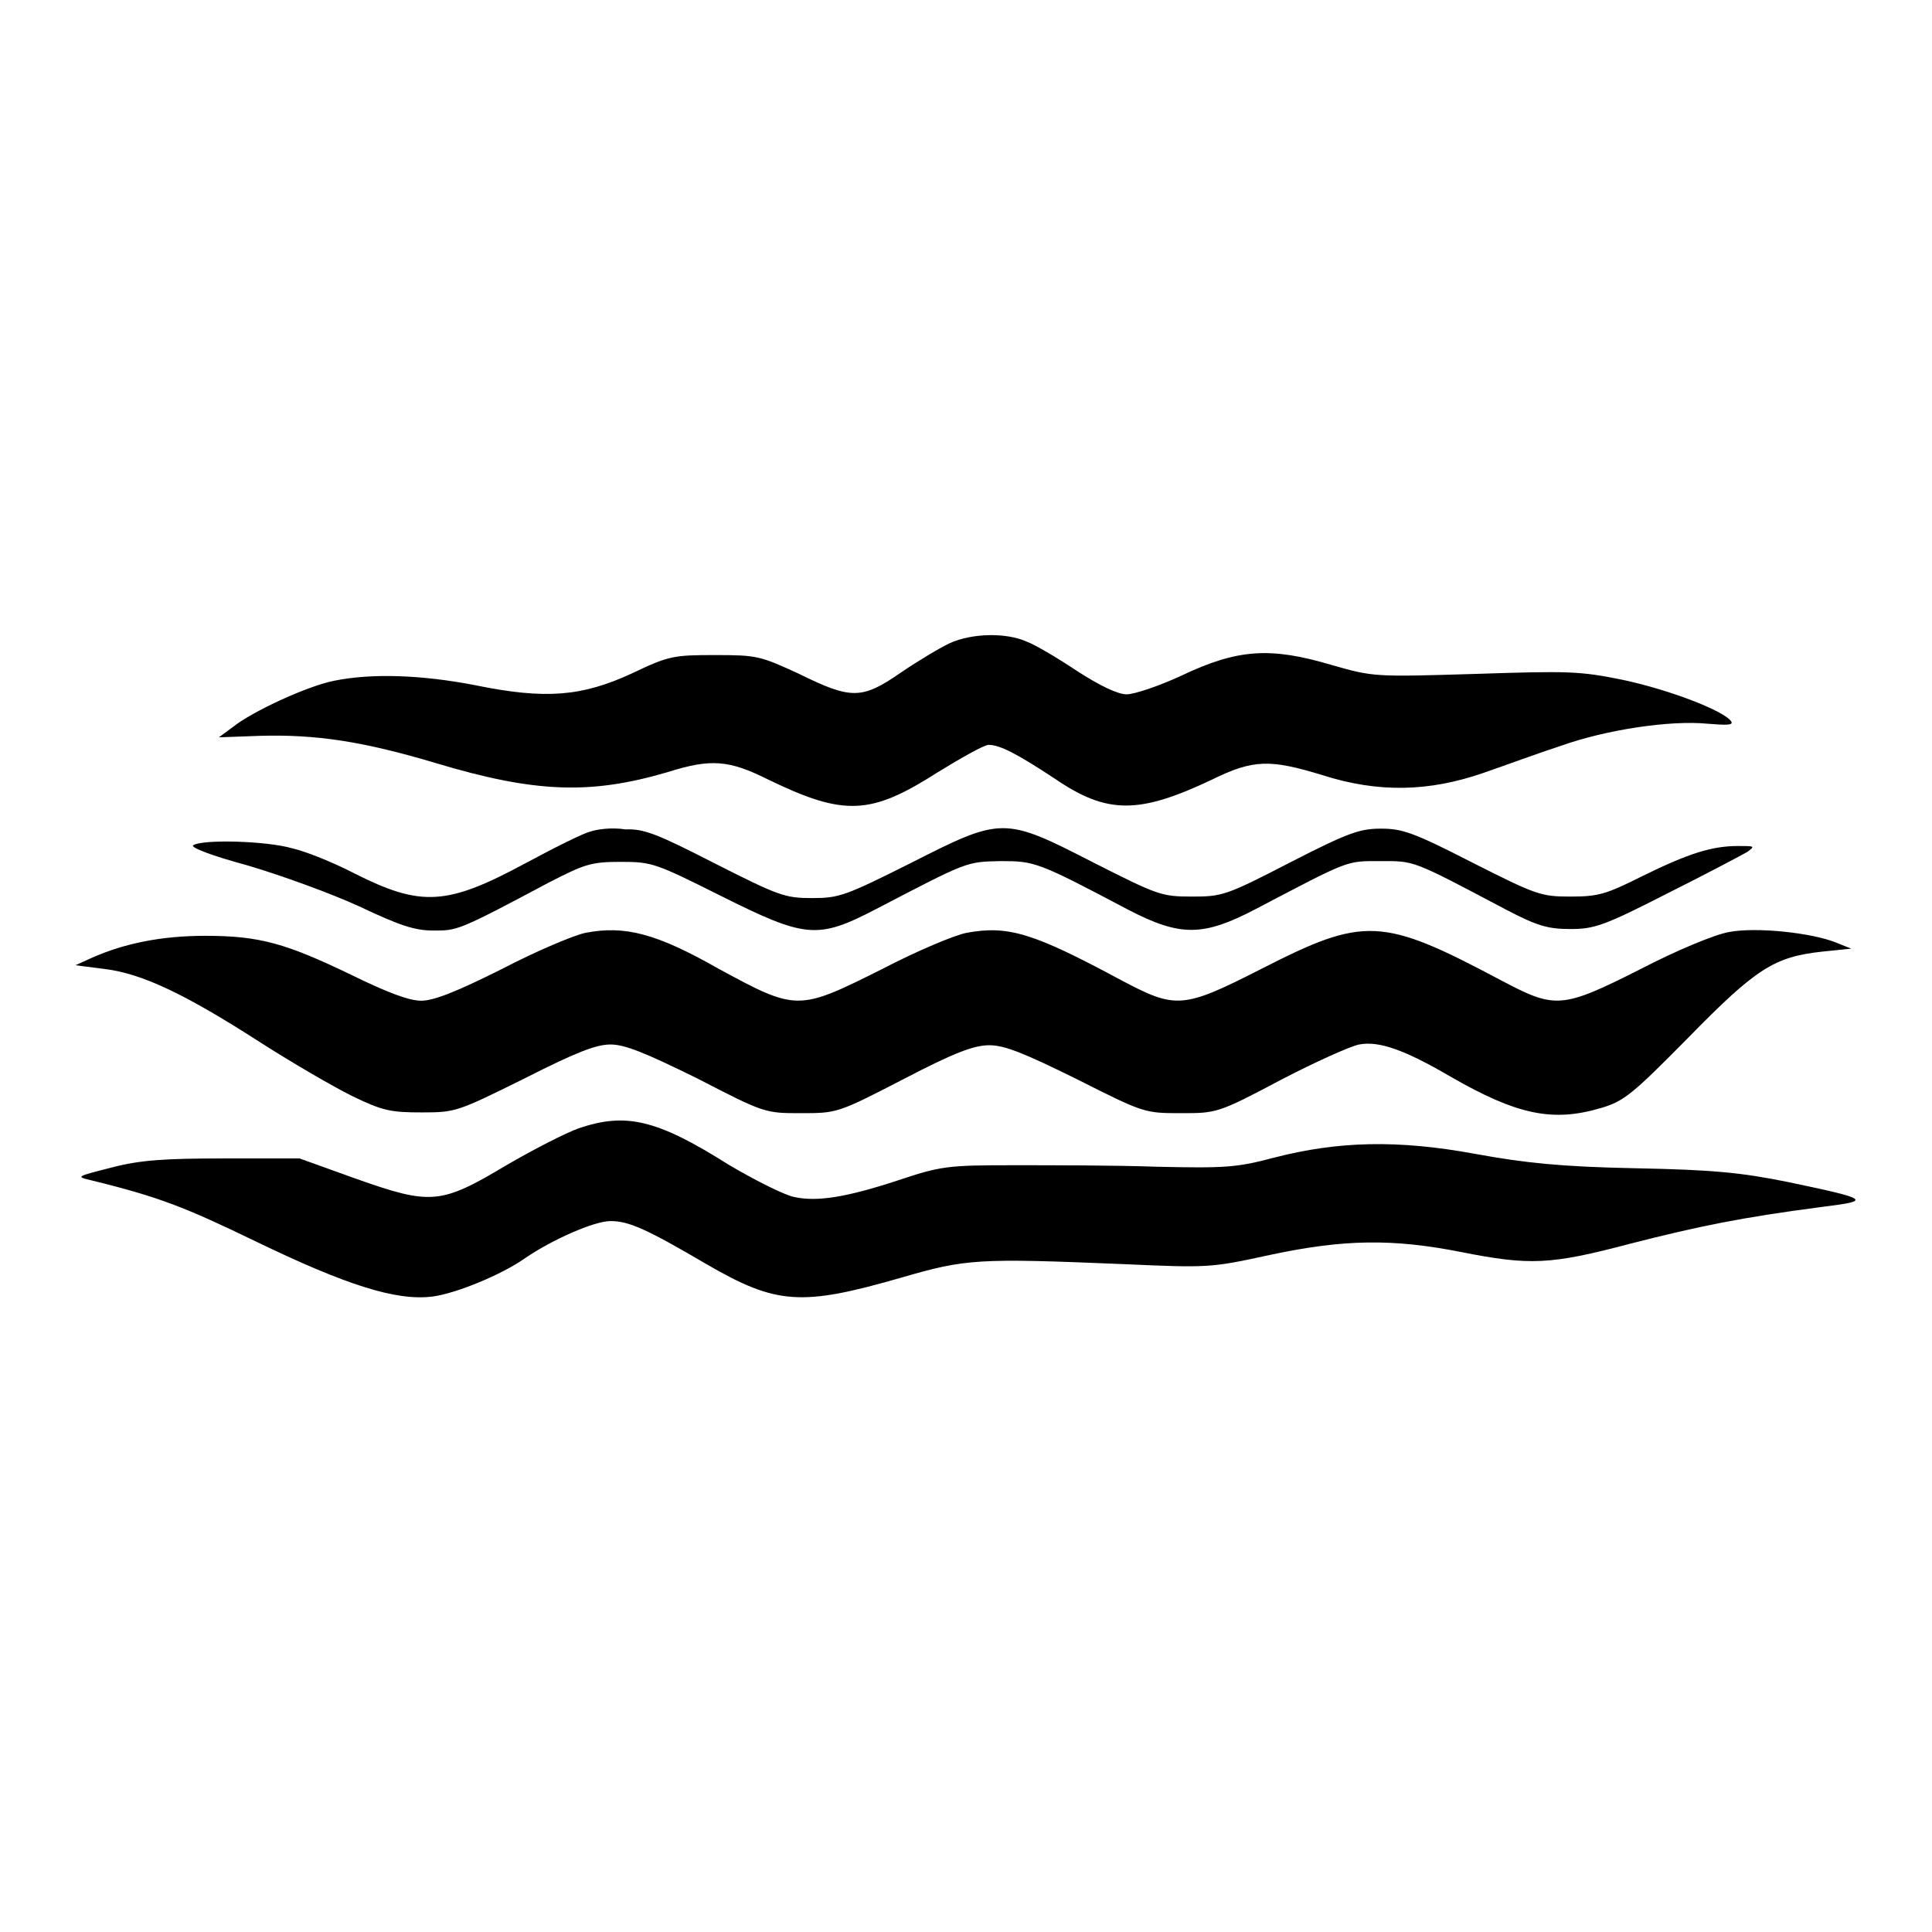
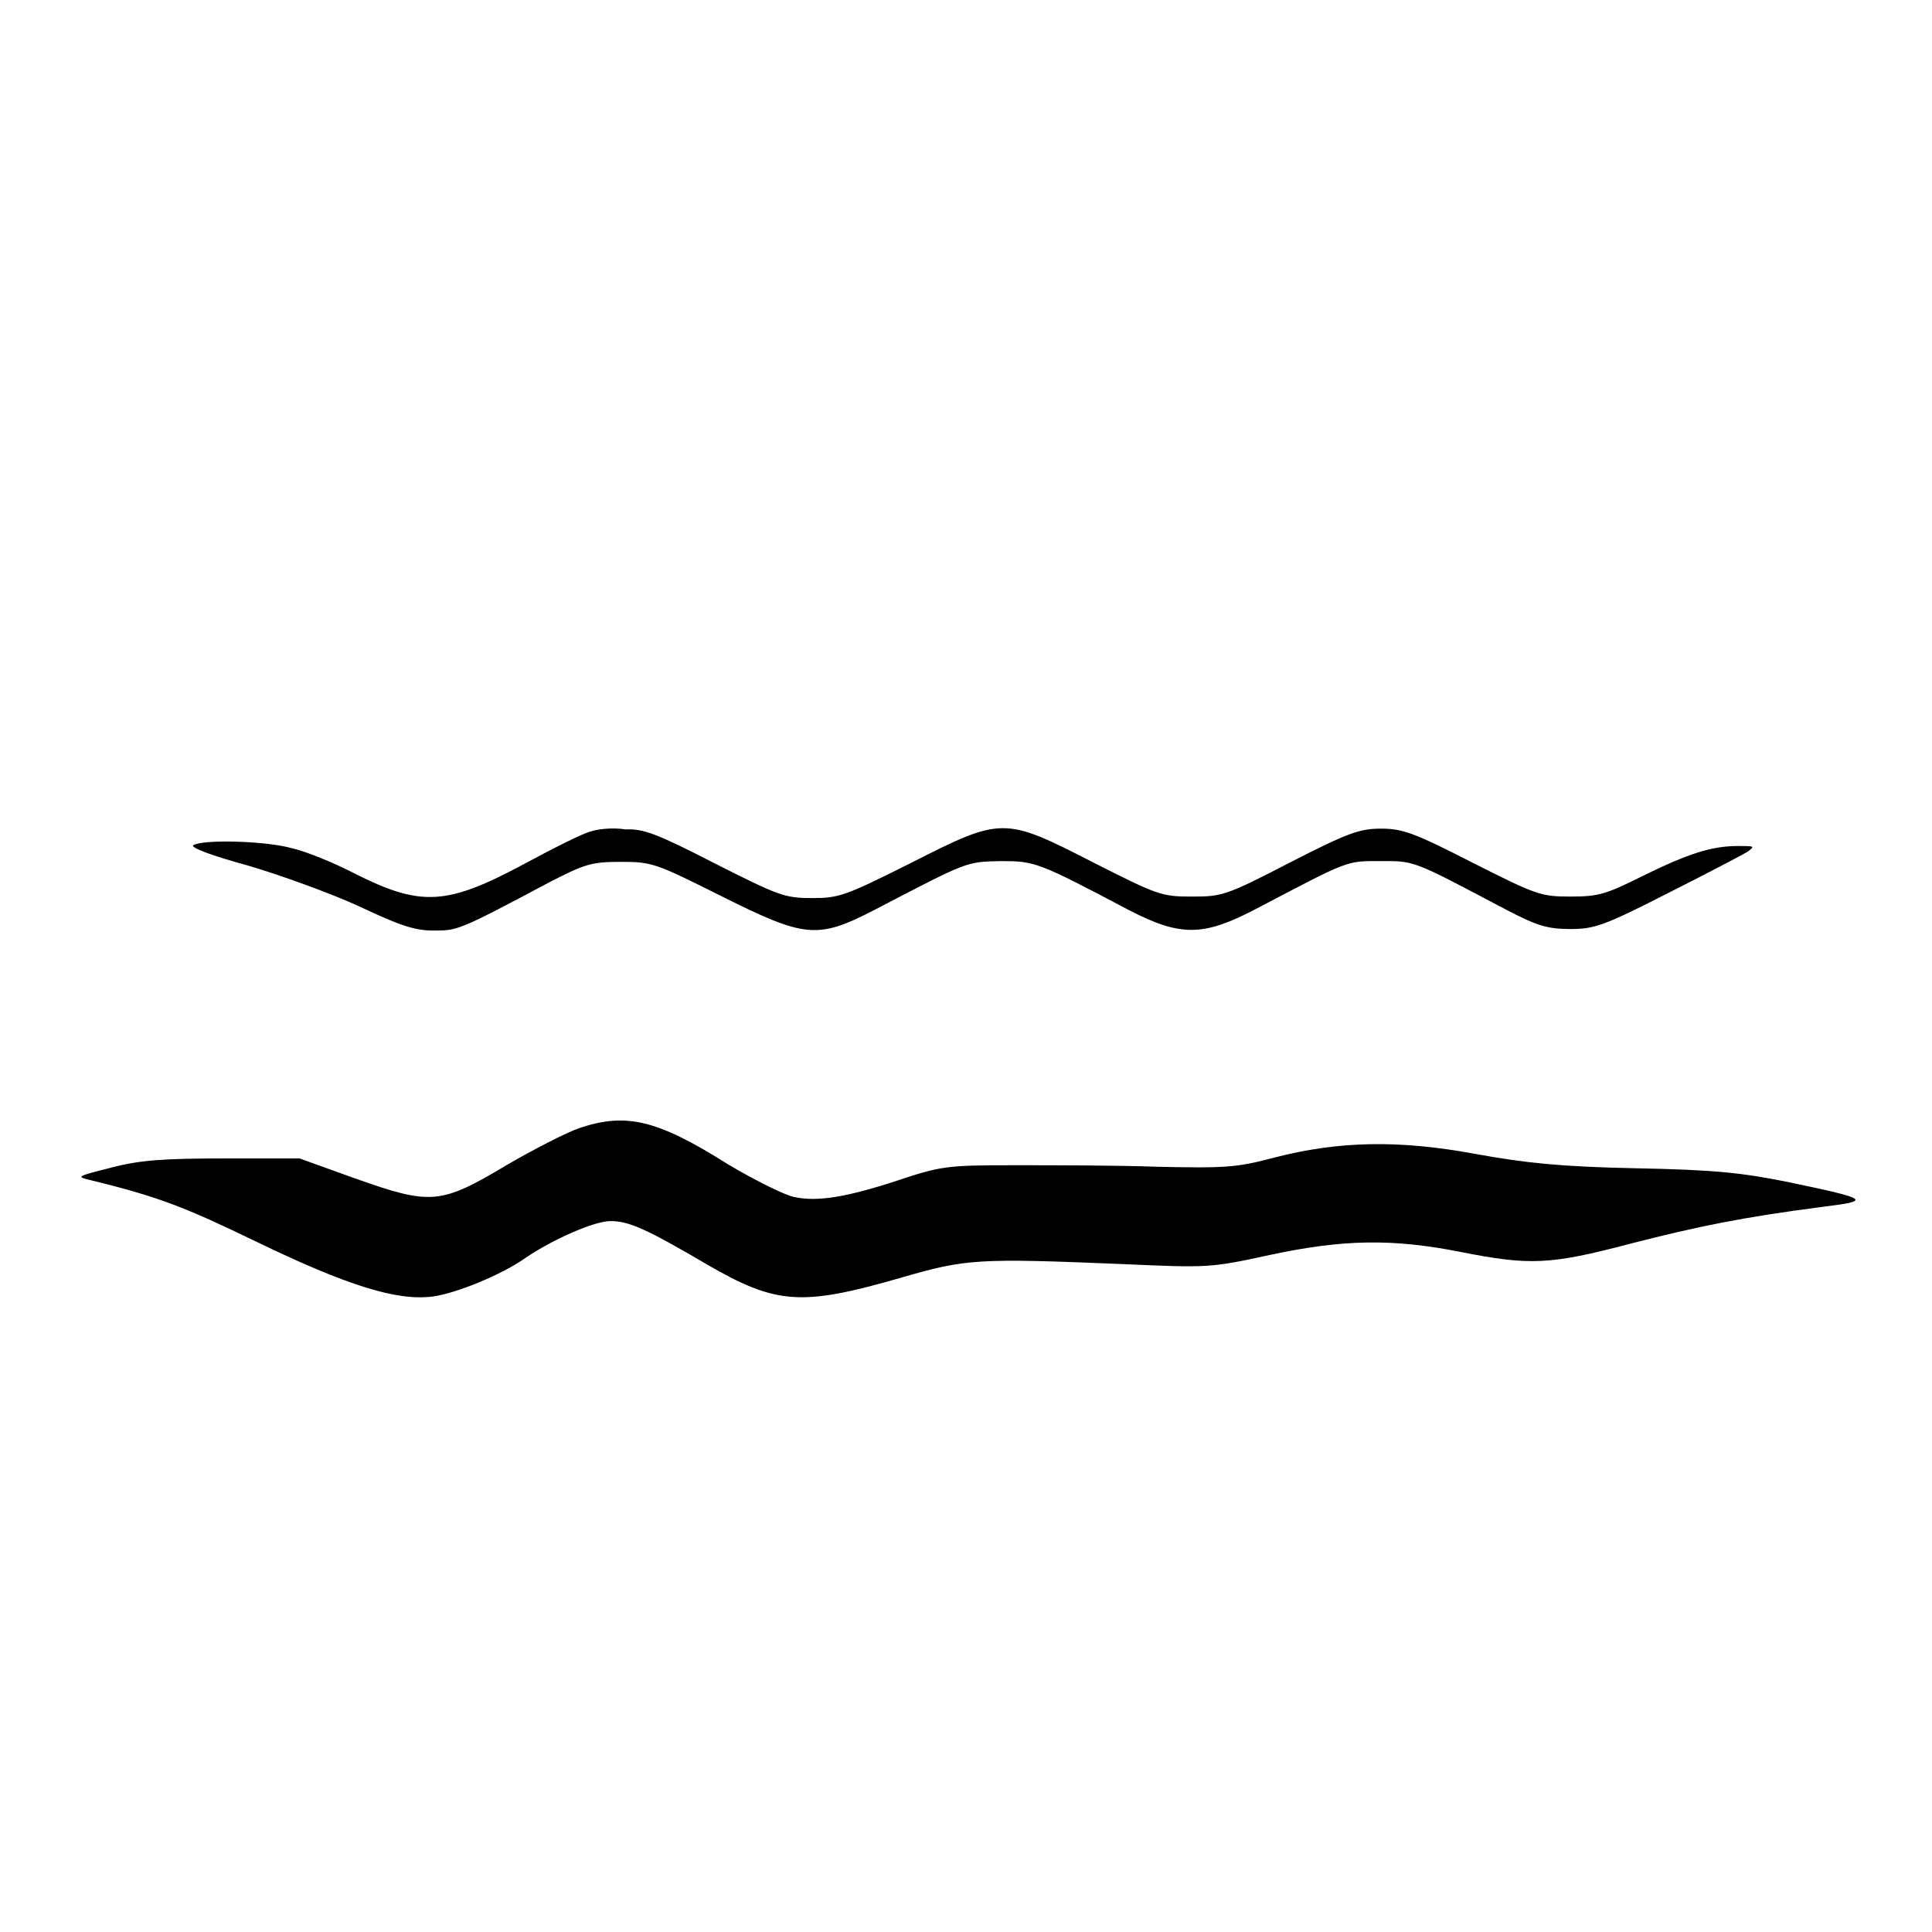
<svg xmlns="http://www.w3.org/2000/svg" version="1.1" x="0px" y="0px" viewBox="0 0 256 256" enable-background="new 0 0 256 256" xml:space="preserve">
  <g>
    <g>
      <g>
-         <path fill="#000000" d="M125.9,85.2c-1.3,0.6-4.3,2.4-6.5,3.9c-5.2,3.6-6.6,3.6-13.5,0.2c-5.2-2.4-5.6-2.5-11.2-2.5c-5.4,0-6.1,0.1-10.9,2.4c-6.7,3.1-11.5,3.5-20.8,1.6c-7.2-1.4-13.8-1.6-18.7-0.6c-3.6,0.7-10.9,4.1-13.4,6.1L29,97.7l5.5-0.2c7.3-0.2,13.5,0.7,23.2,3.6c13.3,4,20.6,4.2,30.8,1.2c5.7-1.8,8.1-1.6,13.3,1c10.1,4.9,13.6,4.7,22.5-1c3.1-1.9,6.1-3.6,6.7-3.6c1.5,0,3.8,1.2,8.8,4.5c6.9,4.7,11.1,4.7,20.8,0.1c5.5-2.7,7.7-2.7,14.6-0.6c7.5,2.4,14.2,2.2,21.4-0.3c2.9-1,7.5-2.7,10.3-3.6c5.9-2.1,14.4-3.4,19.4-2.9c2.5,0.2,3.4,0.2,3.1-0.3c-0.9-1.4-8.2-4.2-14.3-5.5c-5.8-1.2-7.4-1.2-19.7-0.8c-13.3,0.4-13.4,0.4-19-1.2c-8.1-2.4-12.4-2.1-19.8,1.4c-3,1.4-6.3,2.5-7.3,2.5c-1.2,0-3.5-1.1-6.6-3.1c-2.7-1.8-5.6-3.5-6.7-3.9C133.3,83.8,128.8,83.9,125.9,85.2z" />
        <path fill="#000000" d="M78.2,110.2c-0.9,0.2-4.7,2.1-8.6,4.2c-10.4,5.6-13.8,5.8-22.7,1.3c-2.7-1.4-6.4-2.9-8.2-3.3c-3.5-1-11.9-1.2-13.1-0.4c-0.4,0.3,2.5,1.4,7.3,2.7c4.4,1.3,11,3.7,14.7,5.4c5.3,2.5,7.3,3.2,9.8,3.2c3.2,0,3.2,0.1,15.4-6.4c4.7-2.4,5.5-2.7,9.5-2.7c4.1,0,4.6,0.2,13.2,4.5c11.2,5.6,12.8,5.8,20.5,1.8c12.3-6.4,12-6.3,16.6-6.4c4.5,0,4.9,0.1,17,6.5c6.8,3.5,9.8,3.5,16.7-0.1c12.6-6.6,12-6.4,16.6-6.4s4.1-0.2,16.6,6.4c4.2,2.2,5.6,2.6,8.6,2.6c3.1,0,4.4-0.4,12.8-4.7c5.2-2.6,9.9-5.1,10.6-5.5c1.1-0.8,1-0.8-1.2-0.8c-3.5,0-6.6,1-12.7,4c-4.8,2.4-5.8,2.7-9.5,2.7c-3.9,0-4.5-0.2-13-4.5c-7.8-4-9.3-4.5-12.1-4.5s-4.3,0.5-12.1,4.5c-8.5,4.4-9,4.5-13,4.5c-4,0-4.5-0.2-13-4.5c-11.9-6.1-12.1-6.1-24.3,0.1c-8.6,4.3-9.4,4.6-13,4.6c-3.6,0-4.4-0.3-12.9-4.6c-7.6-3.9-9.4-4.6-11.8-4.5C81,109.6,79,109.9,78.2,110.2z" />
-         <path fill="#000000" d="M77.6,123.6c-1.5,0.3-6.5,2.4-11.1,4.8c-6,3-9,4.2-10.7,4.2c-1.6,0-4.5-1.1-9.2-3.4c-8.7-4.2-12.2-5.2-19.4-5.2c-5.8,0-10.7,1-15,2.9l-2.2,1l3.9,0.5c4.9,0.6,10.6,3.3,20.4,9.6c4.2,2.7,9.7,5.9,12.3,7.2c4.1,2,5.2,2.2,9.3,2.2c4.5,0,4.7-0.1,13.6-4.5c6.9-3.5,9.5-4.5,11.4-4.5c1.9,0,4.6,1.1,11.5,4.5c8.9,4.6,9,4.6,13.7,4.6c4.8,0,4.9,0,13.6-4.5c6.9-3.6,9.4-4.5,11.4-4.5s4.5,1,11.6,4.5c8.9,4.5,9,4.5,13.8,4.5c4.7,0,4.9,0,13.2-4.4c4.6-2.4,9.3-4.5,10.4-4.7c2.6-0.5,6,0.7,12,4.2c9,5.2,13.7,6.1,20.1,4.2c3-0.9,4.1-1.8,11.5-9.3c9-9.2,11.4-10.7,17.7-11.4l3.9-0.4l-2-0.8c-3.2-1.3-10.6-2.1-14.2-1.4c-1.8,0.3-6.9,2.4-11.7,4.9c-10.5,5.3-11.3,5.3-18.5,1.5c-15.8-8.4-18.1-8.5-31.8-1.5c-10.4,5.3-11.3,5.3-18.5,1.5c-11.7-6.3-15-7.3-20.5-6.3c-1.6,0.3-6.6,2.4-11.2,4.8c-11.2,5.6-11.3,5.6-21.8-0.1C87,123.7,82.8,122.6,77.6,123.6z" />
        <path fill="#000000" d="M76.7,149.5c-1.7,0.6-6,2.8-9.6,4.9c-8.7,5.2-10,5.3-19.9,1.8l-7.5-2.7h-10c-7.8,0-11.1,0.2-14.9,1.2c-4.7,1.2-4.8,1.2-2.7,1.7c9,2.2,12.5,3.6,21.8,8.1c12,5.8,18.6,7.9,23.4,7.3c3.1-0.4,9.2-2.9,12.3-5.1c3.5-2.4,9.1-4.9,11.3-4.9c2.4,0,4.7,1,12.7,5.7c9.3,5.4,12.6,5.6,25.8,1.8c8.6-2.5,10.1-2.6,29.4-1.8c11.3,0.5,11.6,0.5,19.4-1.2c9.8-2.1,16.3-2.2,25.4-0.4c9.1,1.8,11.8,1.7,22.4-1.1c9-2.3,14.8-3.5,25.6-4.9c6.4-0.8,6.2-1-4.8-3.3c-6-1.2-9.6-1.6-20.1-1.8c-9.9-0.2-14.6-0.7-21.2-1.9c-10.3-1.9-18.2-1.7-26.7,0.5c-4.9,1.3-6.4,1.4-15.5,1.2c-5.5-0.2-14.1-0.2-19.1-0.2c-8.6,0-9.5,0.1-15.2,2c-6.7,2.2-10.7,2.9-13.8,2.2c-1.1-0.2-5-2.1-8.7-4.3C87,148.3,82.9,147.4,76.7,149.5z" />
      </g>
    </g>
  </g>
</svg>